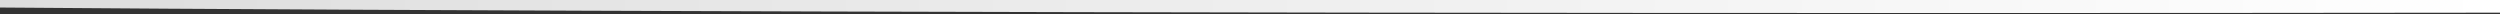
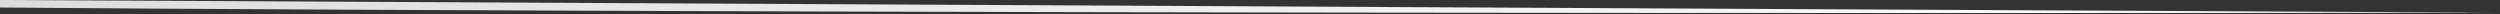
<svg xmlns="http://www.w3.org/2000/svg" id="Ebene_1" data-name="Ebene 1" viewBox="0 0 1920 11">
  <rect x="0" y="0" width="1920" height="11" fill="#333333" stroke="none" />
  <defs>
    <style>.cls-1{fill:url(#Unbenannter_Verlauf_24);}</style>
    <linearGradient id="Unbenannter_Verlauf_24" x1="0.04" y1="4.99" x2="1920.04" y2="4.99" gradientUnits="userSpaceOnUse">
      <stop offset="0" stop-color="#ddd" />
      <stop offset="1" stop-color="#fff" />
    </linearGradient>
  </defs>
  <title>balken2</title>
-   <path class="cls-1" d="M1920,9.73C1784.13,9.9,1642.11,10,1496,10,868.5,10,316.9,8.31,0,5.78V0H1920Z" />
+   <path class="cls-1" d="M1920,9.73C1784.13,9.9,1642.11,10,1496,10,868.5,10,316.9,8.31,0,5.78V0Z" />
</svg>